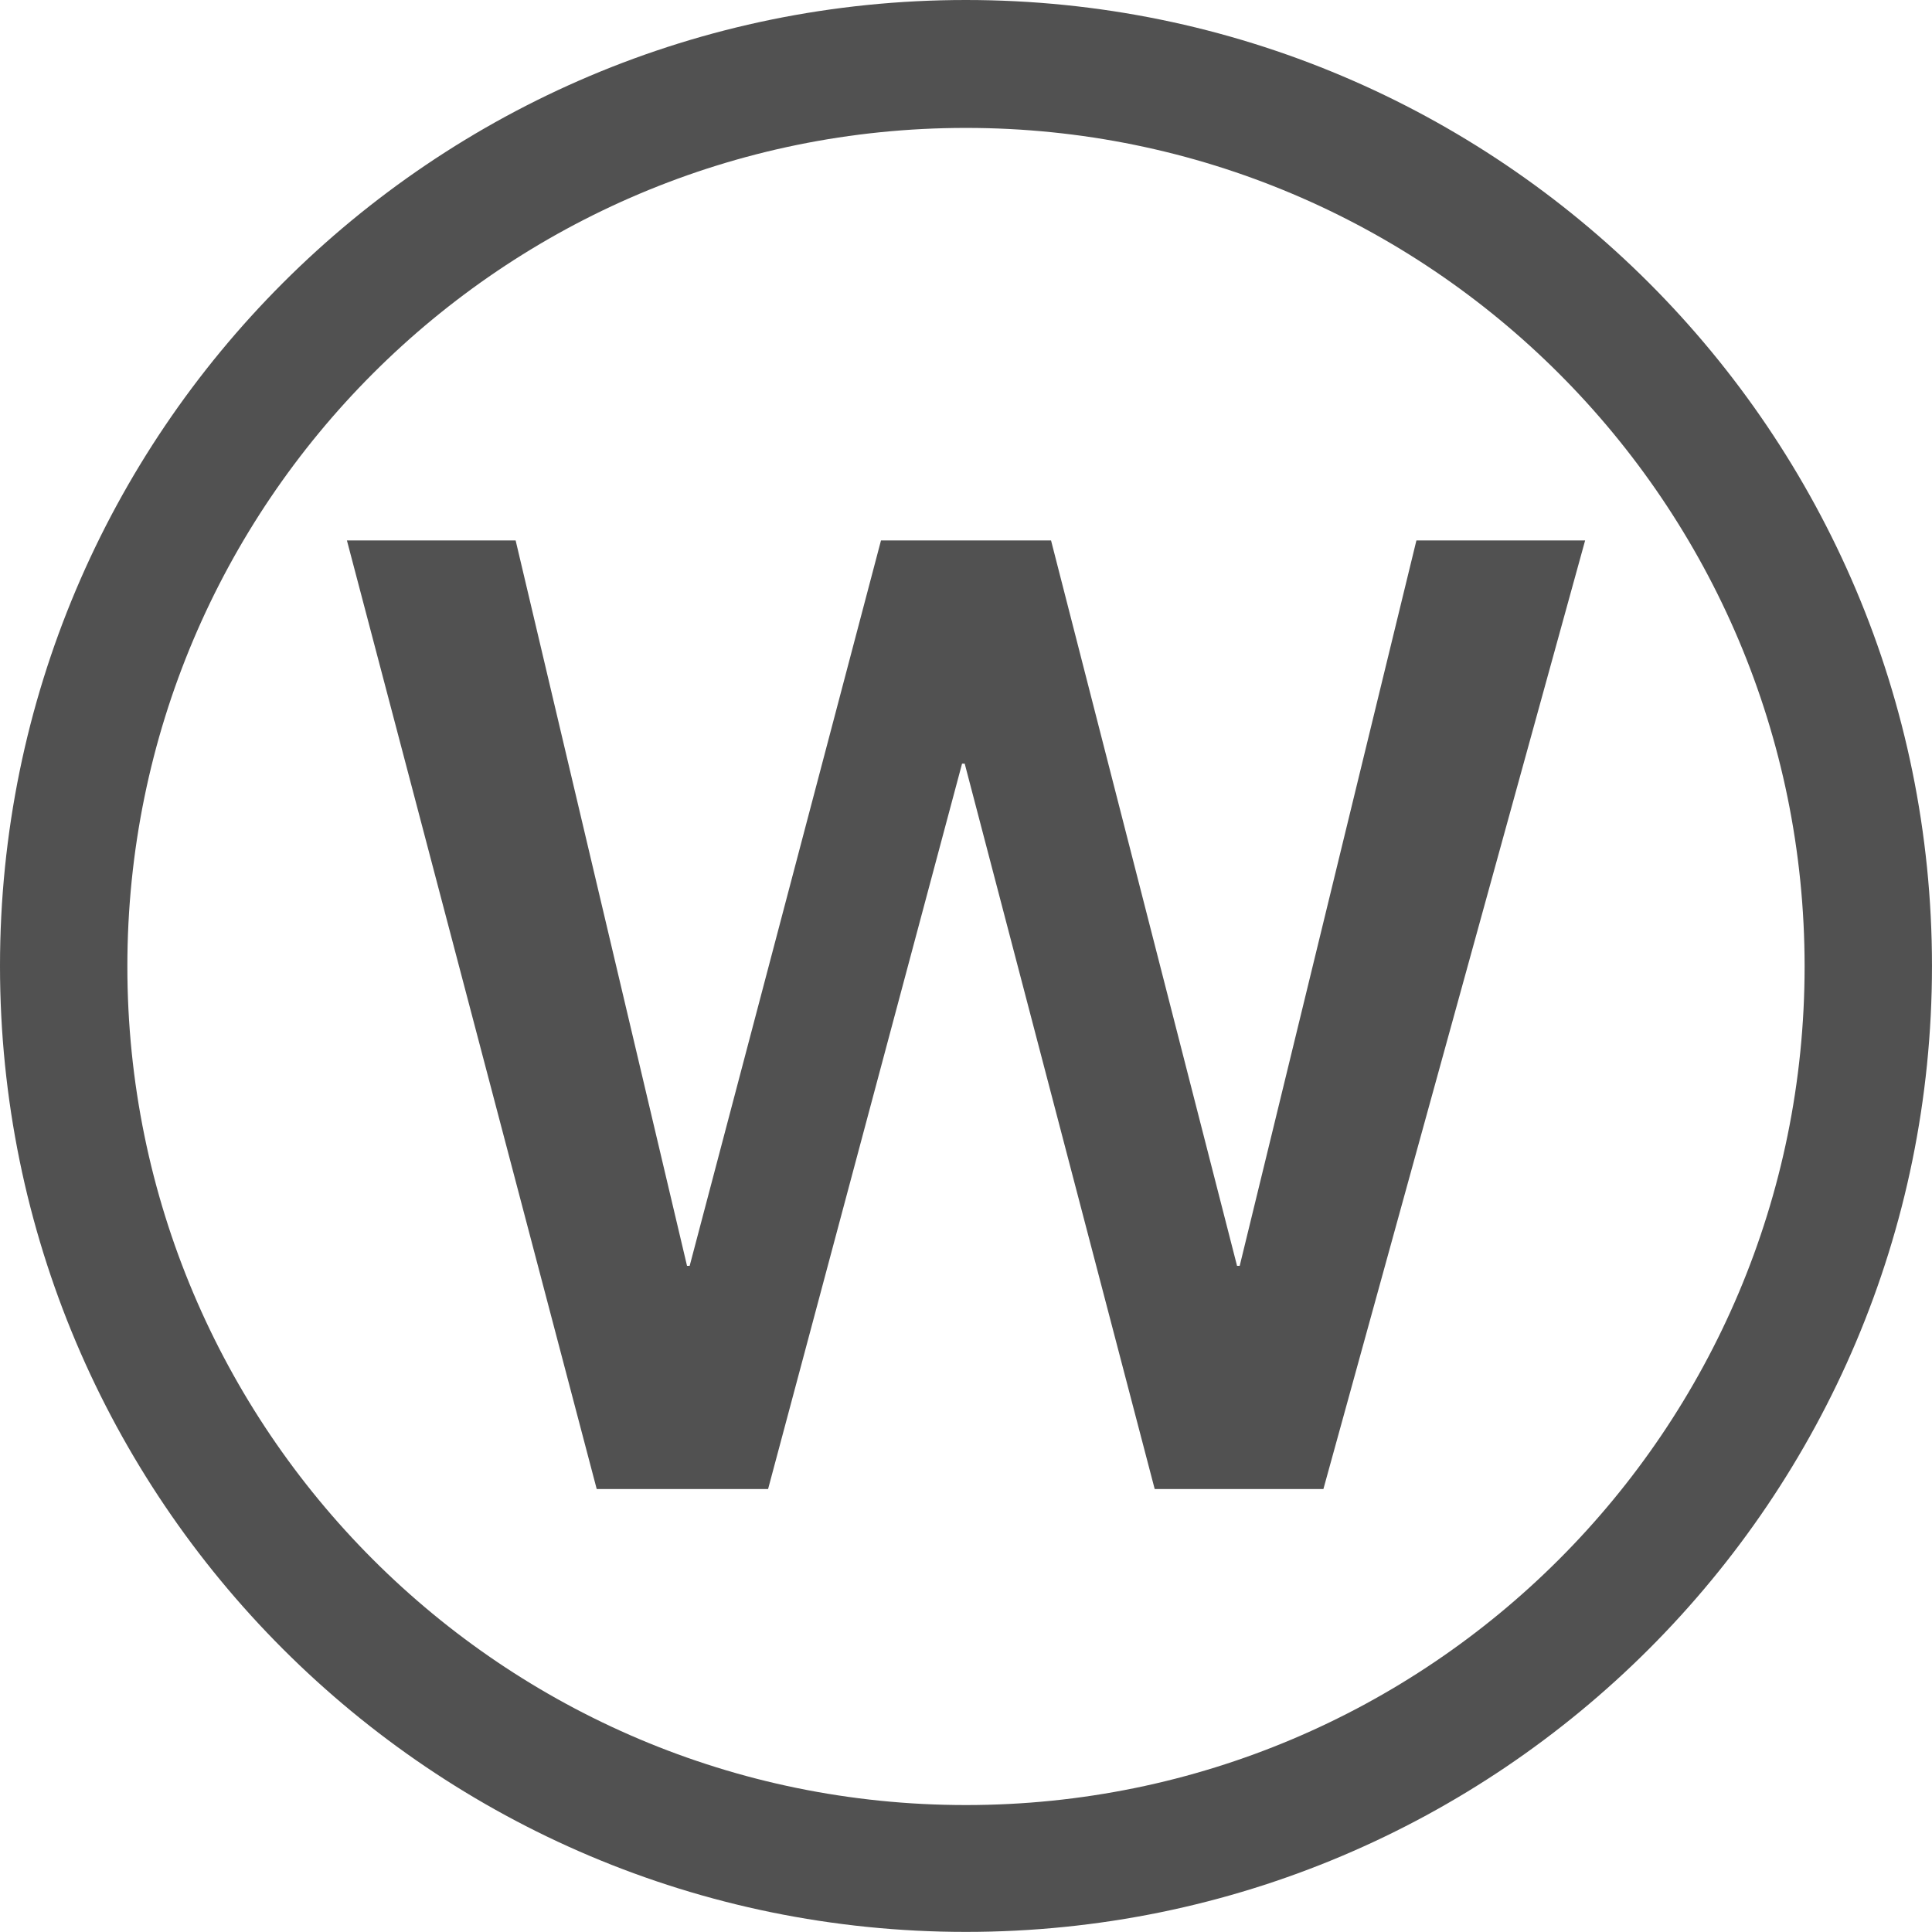
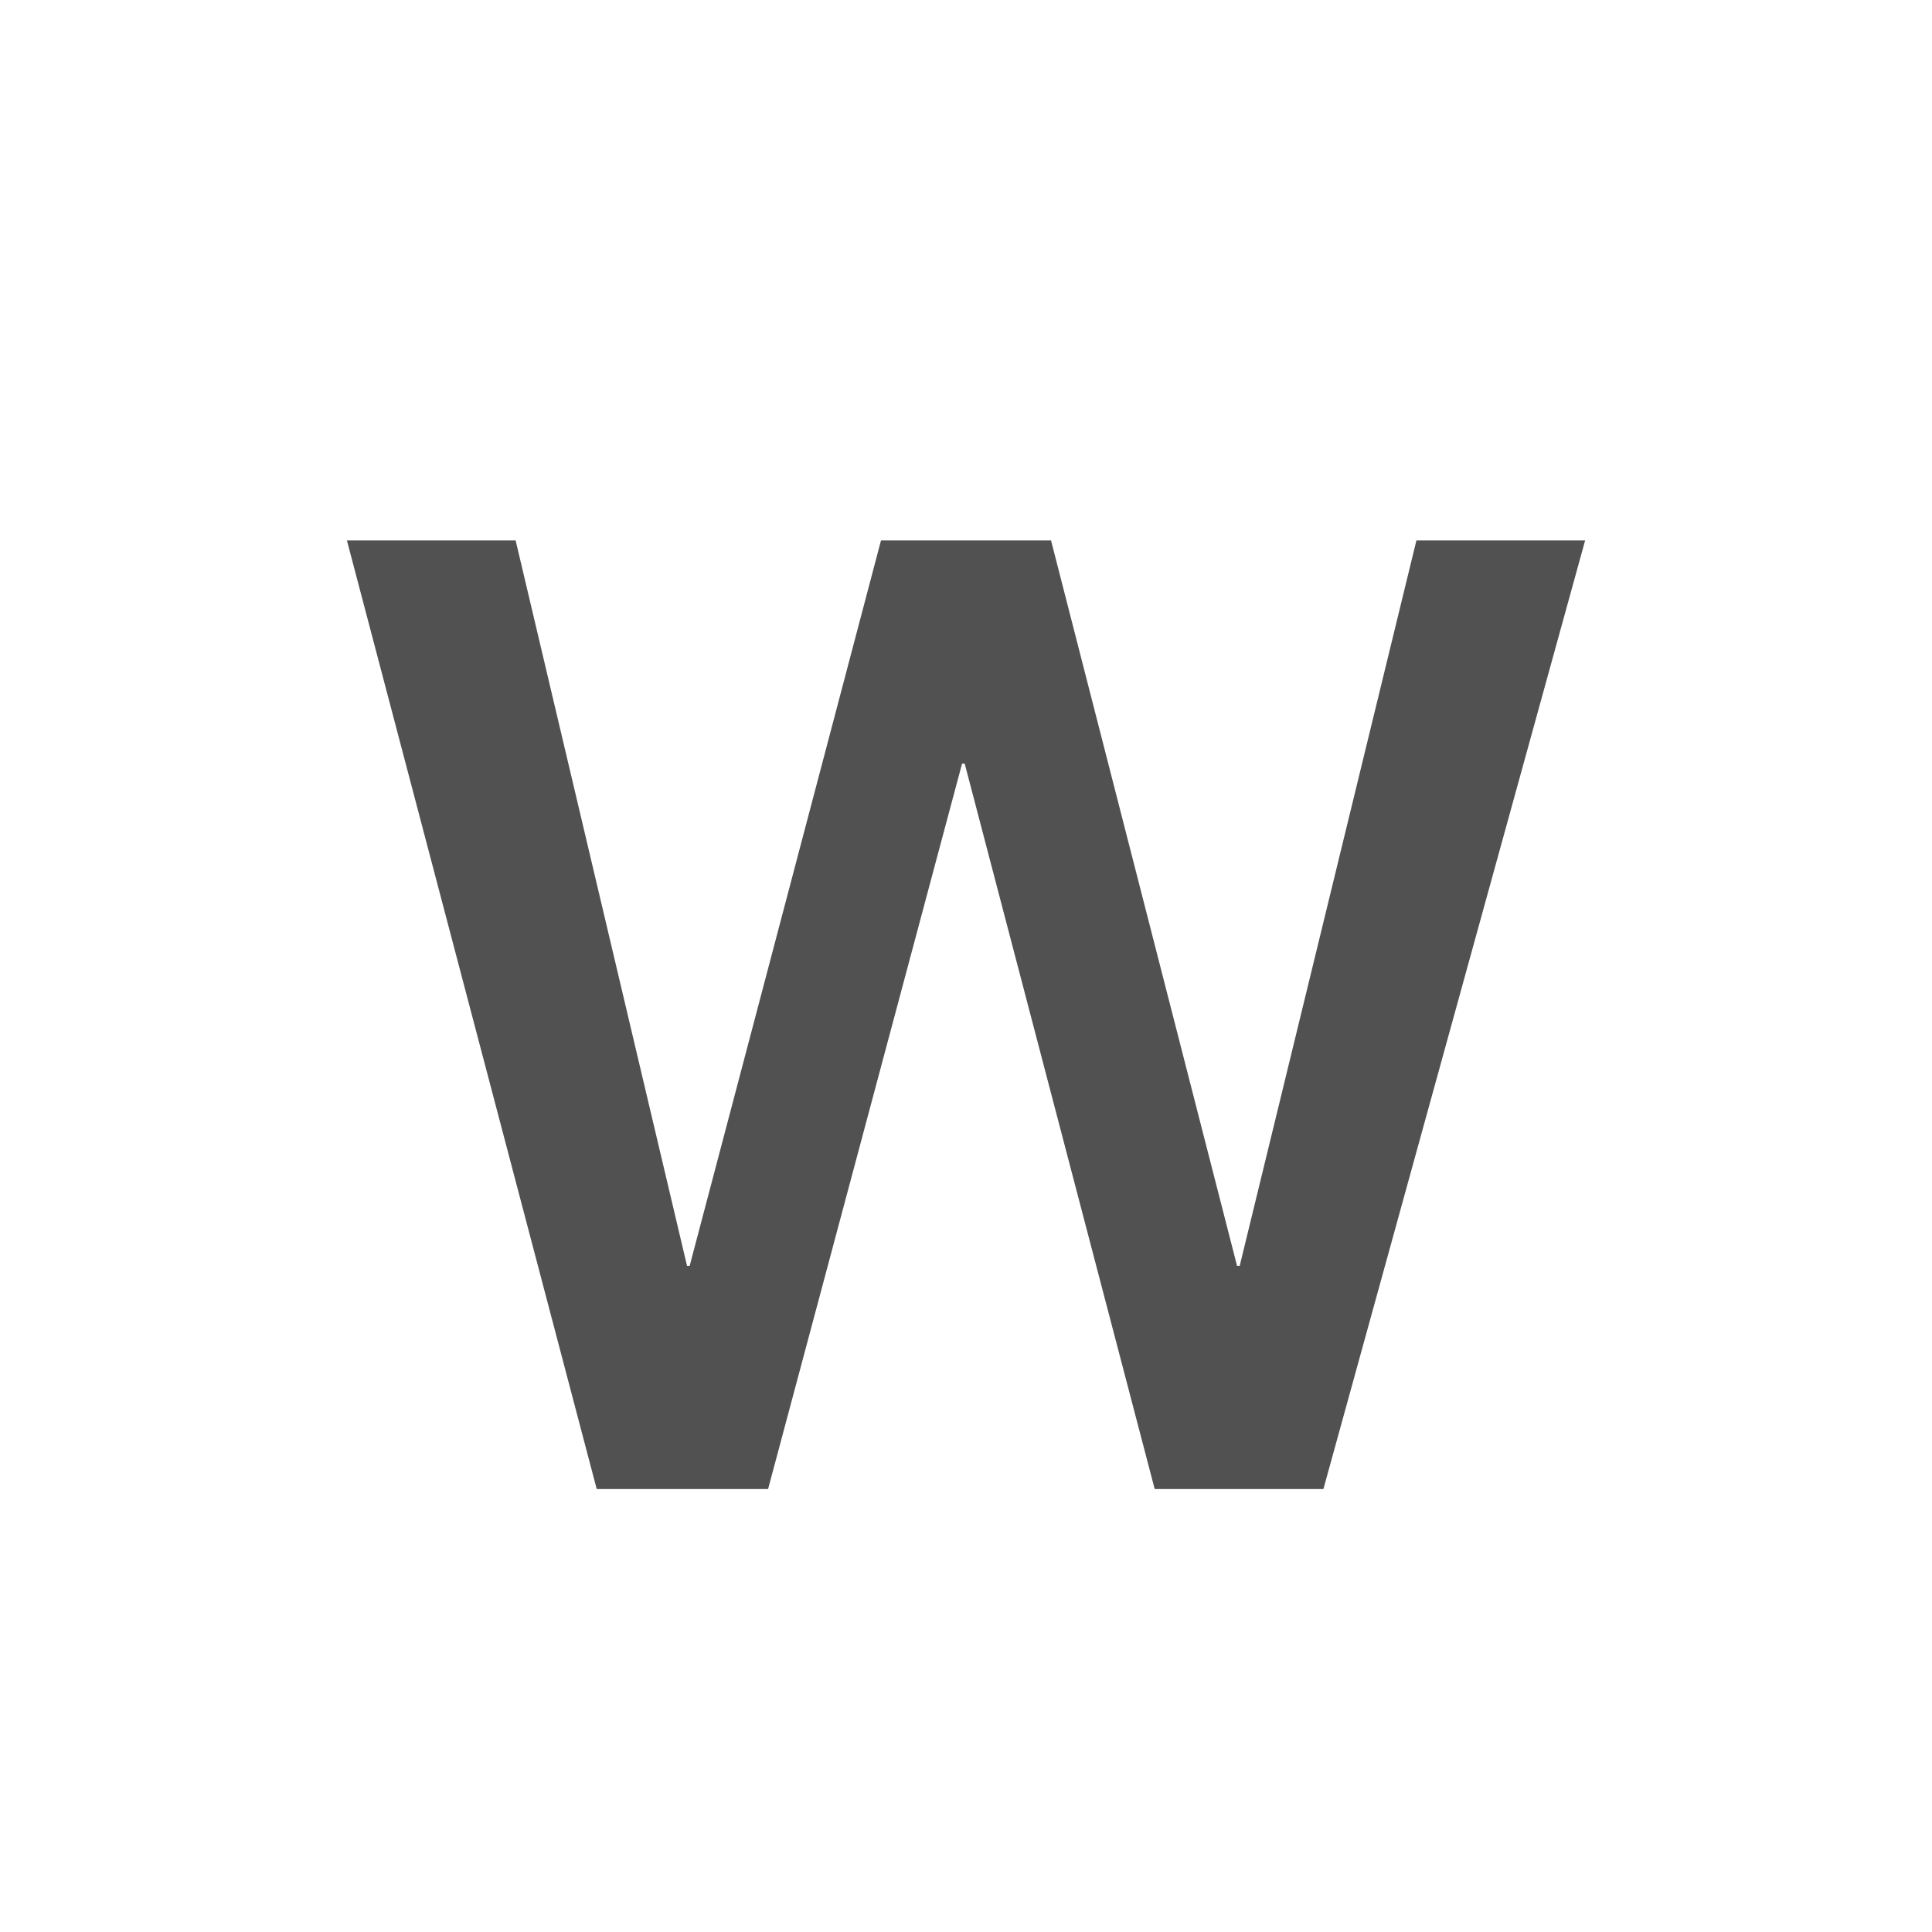
<svg xmlns="http://www.w3.org/2000/svg" data-bbox="0 0 1159.4 1159.35" viewBox="0 0 1159.41 1159.35" data-type="color">
  <g>
-     <path d="M1082.96 579.96c0 277.96-225.3 503.27-503.32 503.27S76.43 857.92 76.43 579.96s225.3-503.2 503.21-503.2 503.32 225.28 503.32 503.2M579.64 0C259.53 0 0 259.53 0 579.68s259.53 579.67 579.64 579.67 579.76-259.54 579.76-579.67S899.86 0 579.64 0" fill="#515151" data-color="1" />
    <path d="M208.19 324.33h101.25l102.85 435.3h1.59l114.81-435.3h102.05l111.62 435.3h1.6L850 324.33h101.25L794.19 893.57H692.94l-114.01-435.3h-1.59l-116.4 435.3H358.09z" fill="#515151" data-color="1" />
  </g>
</svg>